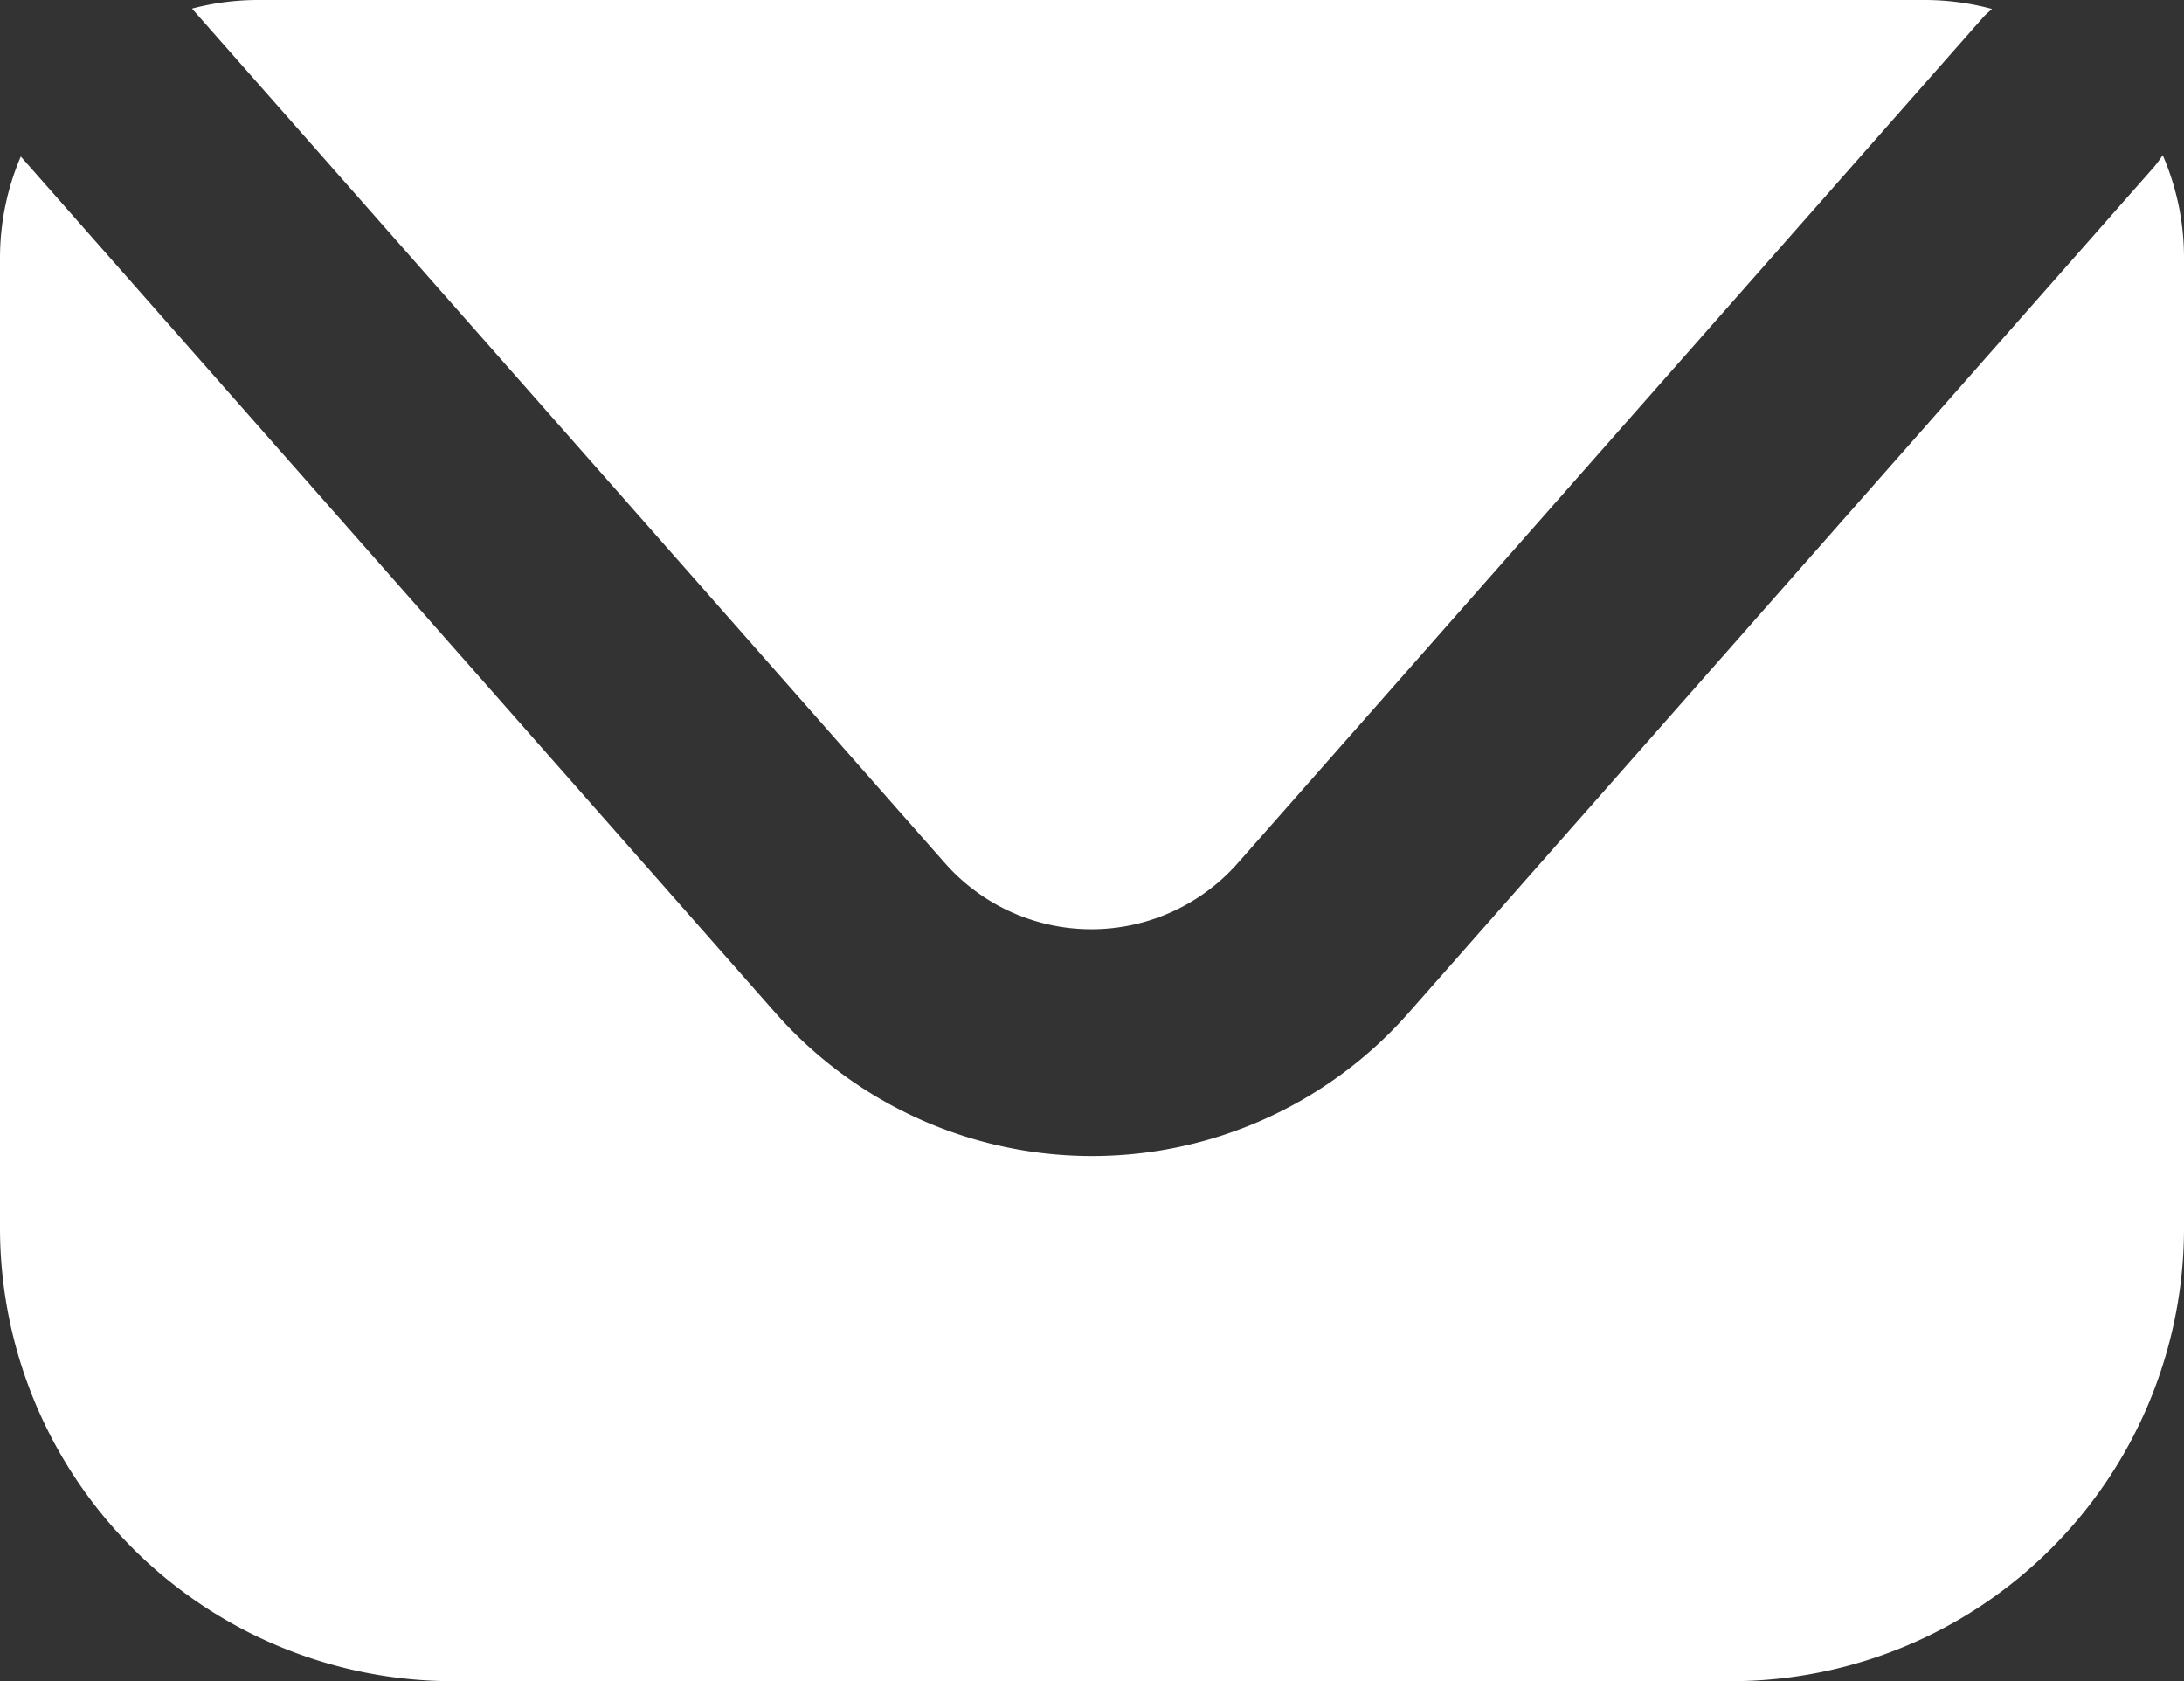
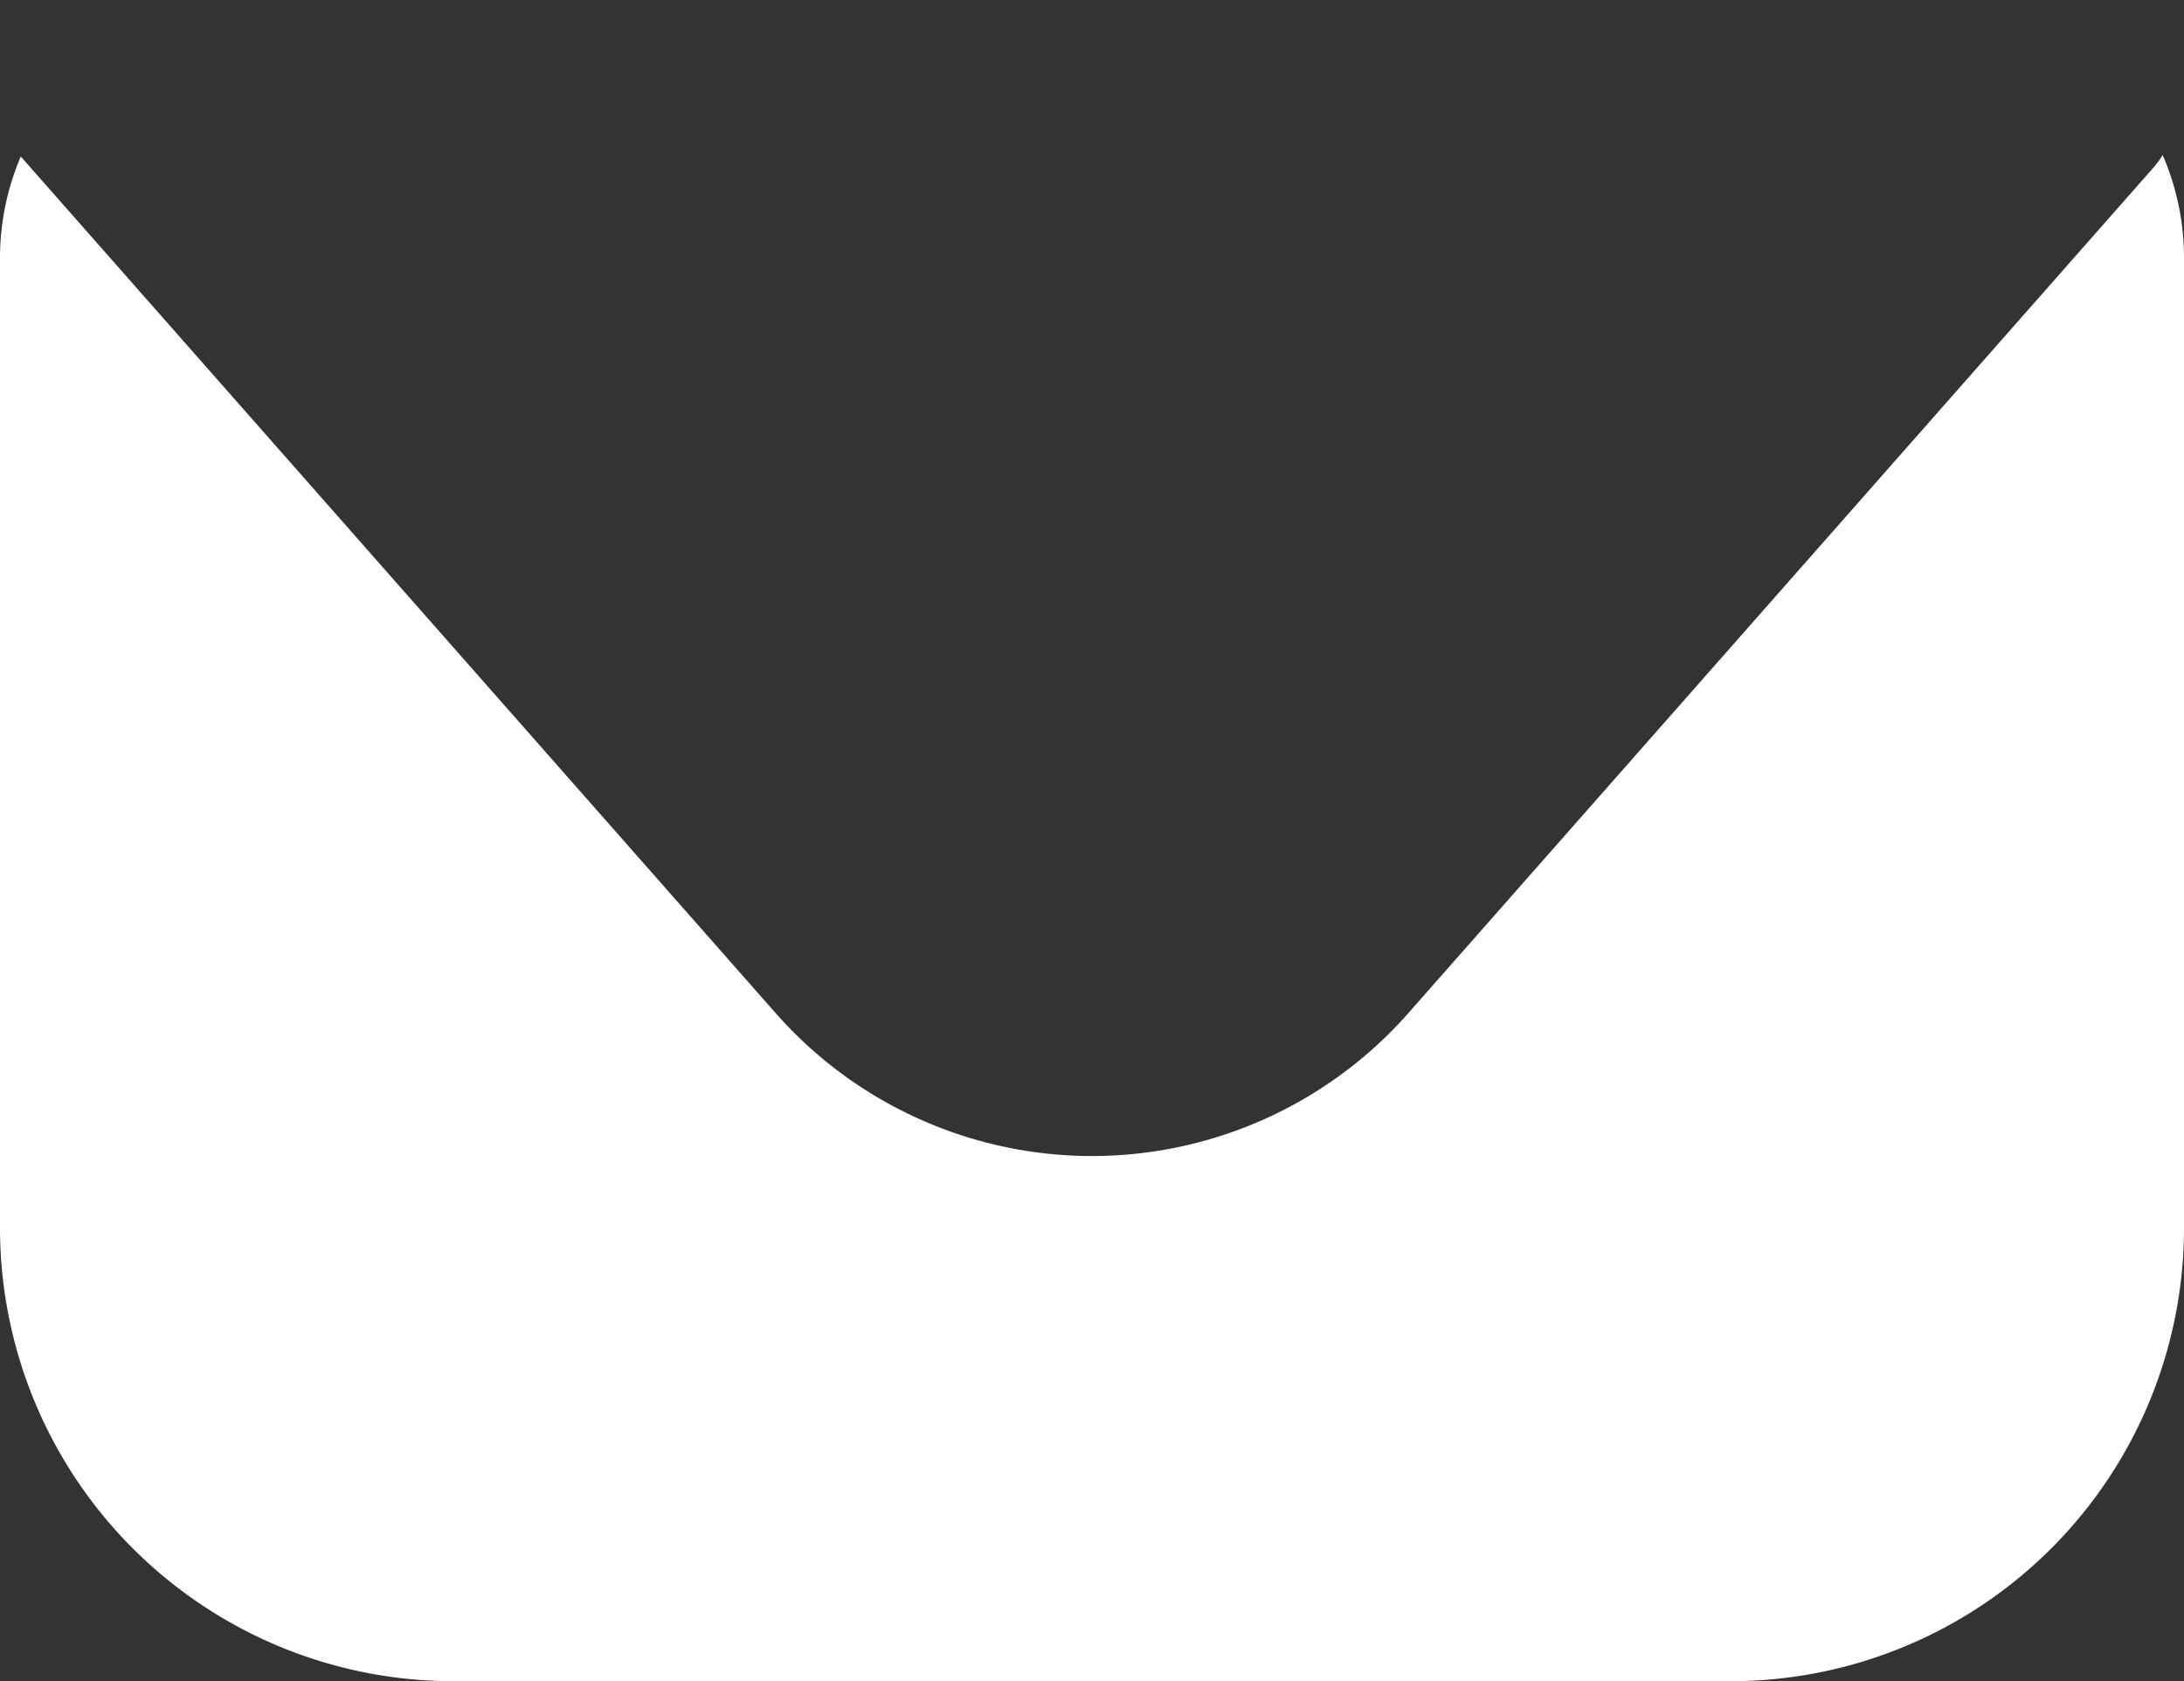
<svg xmlns="http://www.w3.org/2000/svg" width="12.183" height="9.377" viewBox="0 0 12.183 9.377">
  <rect x="0" y="0" width="12.183" height="9.377" fill="#333333" stroke="none" />
  <g id="Group_3142" data-name="Group 3142" transform="translate(-619.255 -4182.073)">
    <path id="Path_3079" data-name="Path 3079" d="M631.319,4182.938a.579.579,0,0,1-.048.066l-4.16,4.72a2.352,2.352,0,0,1-3.529,0l-4.211-4.778a1.437,1.437,0,0,0-.116.565v5.411a2.529,2.529,0,0,0,2.529,2.528h7.126a2.528,2.528,0,0,0,2.528-2.528v-5.411A1.435,1.435,0,0,0,631.319,4182.938Z" fill="#fff" />
-     <path id="Path_3080" data-name="Path 3080" d="M624.527,4186.888a1.089,1.089,0,0,0,1.632,0l4.16-4.72c.015-.017.032-.03.048-.045a1.444,1.444,0,0,0-.37-.05h-9.308a1.445,1.445,0,0,0-.363.048Z" fill="#fff" />
  </g>
</svg>